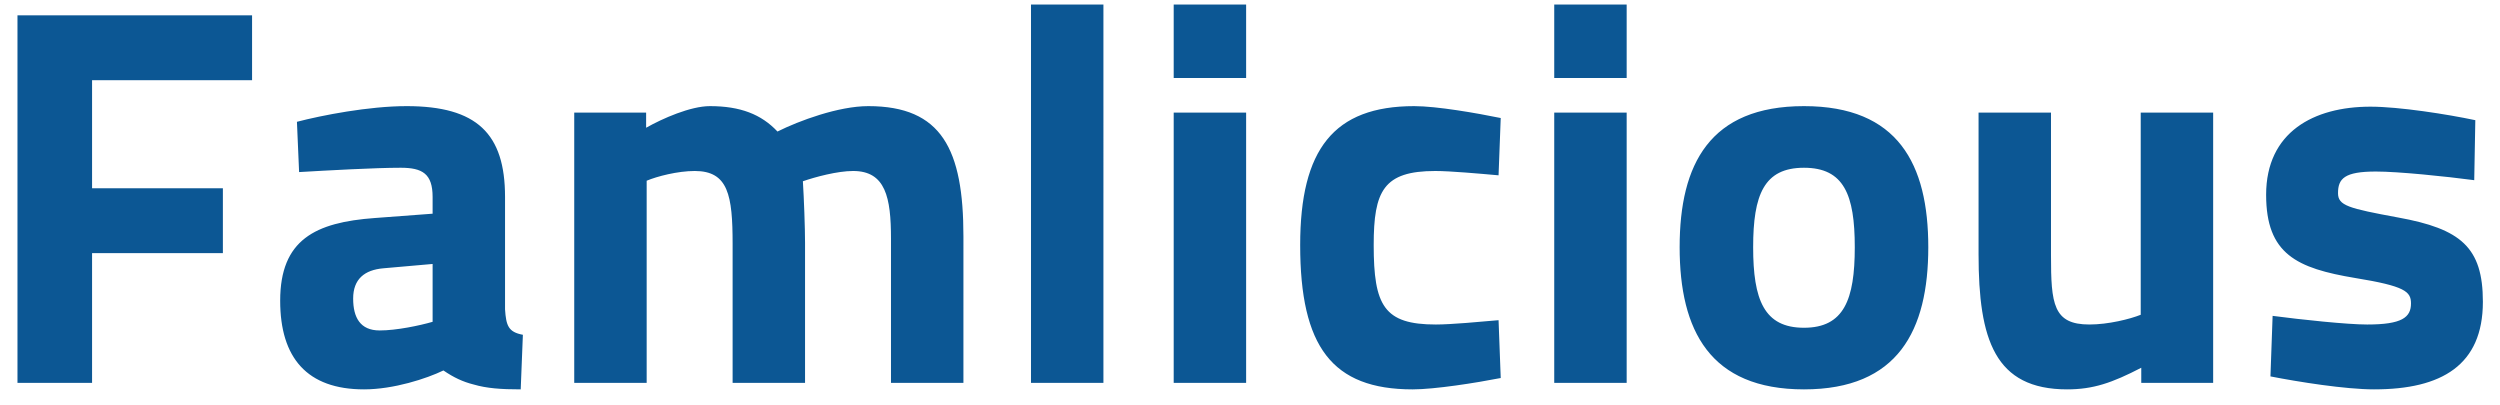
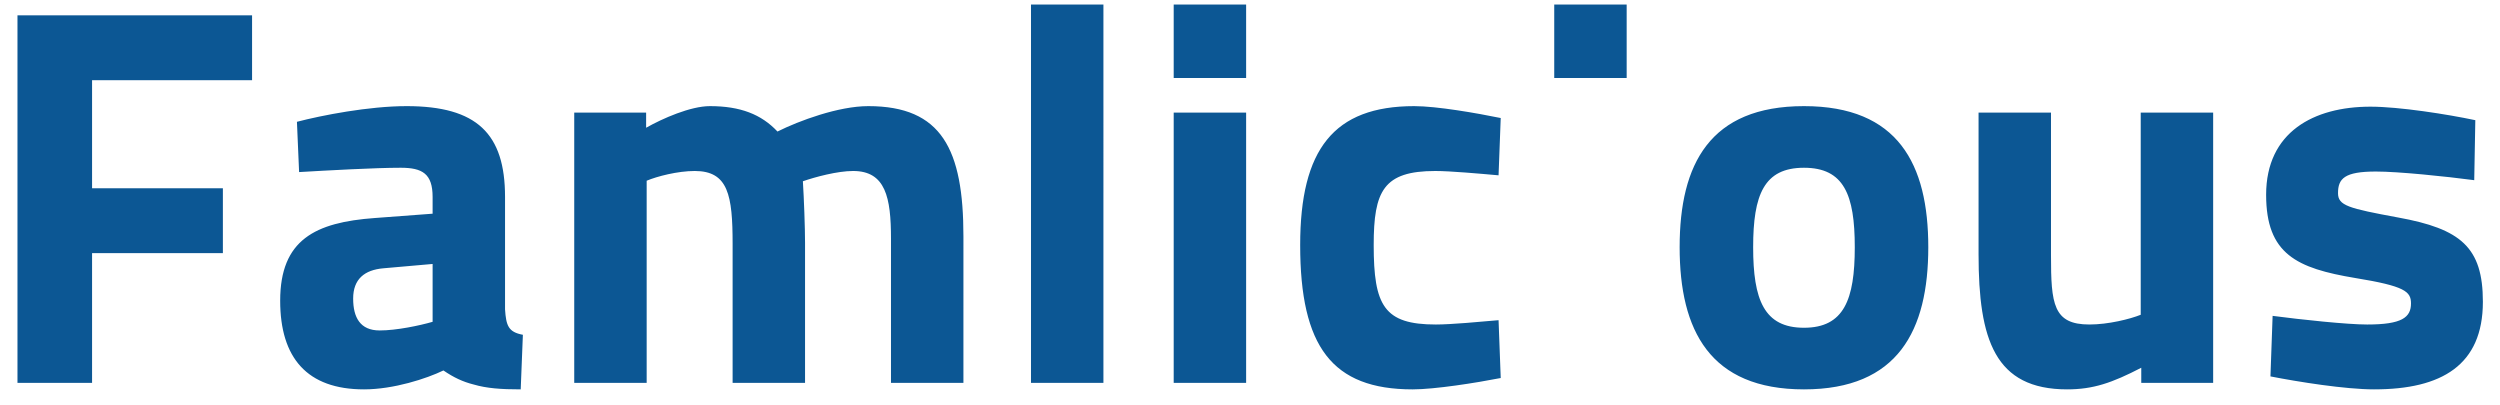
<svg xmlns="http://www.w3.org/2000/svg" width="111" height="18" viewBox="0 0 111 18">
  <g fill="none" fillRule="evenodd">
    <g fill="#0C5794" fillRule="nonzero">
      <g>
-         <path d="M383.776 52V35.68h10.416v2.88h-7.104v4.8h5.808v2.88h-5.808V52h-3.312zm15.384.288c-2.52 0-3.72-1.392-3.72-3.936 0-2.712 1.56-3.48 4.2-3.672l2.568-.192v-.744c0-1.032-.456-1.296-1.416-1.296-1.152 0-3.264.12-4.512.192l-.096-2.232c1.104-.288 3.192-.696 4.872-.696 3.12 0 4.368 1.224 4.368 4.032v4.992c.048.72.144 1.008.792 1.128l-.096 2.424c-.888 0-1.512-.048-2.088-.216-.48-.12-.888-.312-1.344-.624-.744.36-2.208.84-3.528.84zm.696-2.616c.744 0 1.776-.216 2.352-.384V46.72l-2.184.192c-.84.072-1.344.48-1.344 1.344 0 .84.312 1.416 1.176 1.416zm8.64 2.328V40h3.192v.672c.72-.408 1.968-.96 2.832-.96 1.344 0 2.28.36 3 1.128.96-.48 2.712-1.128 4.032-1.128 3.264 0 4.224 1.92 4.224 5.784V52h-3.216v-6.408c0-1.824-.24-3-1.68-3-.696 0-1.68.264-2.232.456.048.768.096 2.064.096 2.736V52h-3.216v-6.168c0-2.16-.192-3.24-1.68-3.24-.768 0-1.68.24-2.136.432V52h-3.216zm20.28 0V35.2h3.216V52h-3.216zm6.336-13.536V35.2h3.216v3.264h-3.216zm0 13.536V40h3.216v12h-3.216zm10.608.288c-3.576 0-4.992-1.896-4.992-6.408 0-4.248 1.488-6.168 5.064-6.168 1.008 0 2.784.312 3.84.528l-.096 2.544c-.816-.072-2.136-.192-2.808-.192-2.304 0-2.736.888-2.736 3.288 0 2.688.456 3.528 2.76 3.528.672 0 1.968-.12 2.784-.192l.096 2.568c-1.104.216-2.928.504-3.912.504zm6.288-13.824V35.2h3.216v3.264h-3.216zm0 13.536V40h3.216v12h-3.216zm11.088.288c-4.176 0-5.52-2.616-5.52-6.312s1.344-6.264 5.52-6.264c4.176 0 5.52 2.568 5.52 6.264s-1.344 6.312-5.52 6.312zm0-2.736c1.776 0 2.256-1.248 2.256-3.576 0-2.328-.48-3.528-2.256-3.528-1.776 0-2.256 1.2-2.256 3.528 0 2.328.48 3.576 2.256 3.576zm11.688 2.736c-3.216 0-3.936-2.208-3.936-6V40h3.216v6.336c0 2.16.096 3.072 1.704 3.072.84 0 1.8-.24 2.28-.432V40h3.216v12h-3.192v-.672c-1.296.672-2.136.96-3.288.96zm13.632 0c-1.296 0-3.384-.336-4.608-.576l.096-2.688c1.272.168 3.312.384 4.2.384 1.536 0 1.944-.312 1.944-.936 0-.528-.264-.768-2.472-1.128-2.592-.432-3.96-1.056-3.96-3.696 0-2.784 2.112-3.912 4.632-3.912 1.272 0 3.408.336 4.656.6L492.856 43c-1.272-.168-3.36-.384-4.368-.384-1.392 0-1.68.312-1.68.96 0 .552.456.672 2.664 1.08 2.784.504 3.768 1.32 3.768 3.744 0 2.808-1.824 3.888-4.824 3.888z" transform="translate(-864 -379) translate(481 344)" />
+         <path d="M383.776 52V35.68h10.416v2.88h-7.104v4.8h5.808v2.88h-5.808V52h-3.312zm15.384.288c-2.52 0-3.72-1.392-3.72-3.936 0-2.712 1.56-3.48 4.2-3.672l2.568-.192v-.744c0-1.032-.456-1.296-1.416-1.296-1.152 0-3.264.12-4.512.192l-.096-2.232c1.104-.288 3.192-.696 4.872-.696 3.12 0 4.368 1.224 4.368 4.032v4.992c.048.72.144 1.008.792 1.128l-.096 2.424c-.888 0-1.512-.048-2.088-.216-.48-.12-.888-.312-1.344-.624-.744.36-2.208.84-3.528.84zm.696-2.616c.744 0 1.776-.216 2.352-.384V46.72l-2.184.192c-.84.072-1.344.48-1.344 1.344 0 .84.312 1.416 1.176 1.416zm8.64 2.328V40h3.192v.672c.72-.408 1.968-.96 2.832-.96 1.344 0 2.28.36 3 1.128.96-.48 2.712-1.128 4.032-1.128 3.264 0 4.224 1.92 4.224 5.784V52h-3.216v-6.408c0-1.824-.24-3-1.68-3-.696 0-1.68.264-2.232.456.048.768.096 2.064.096 2.736V52h-3.216v-6.168c0-2.16-.192-3.24-1.68-3.24-.768 0-1.68.24-2.136.432V52h-3.216zm20.28 0V35.2h3.216V52h-3.216zm6.336-13.536V35.2h3.216v3.264h-3.216zm0 13.536V40h3.216v12h-3.216zm10.608.288c-3.576 0-4.992-1.896-4.992-6.408 0-4.248 1.488-6.168 5.064-6.168 1.008 0 2.784.312 3.84.528l-.096 2.544c-.816-.072-2.136-.192-2.808-.192-2.304 0-2.736.888-2.736 3.288 0 2.688.456 3.528 2.76 3.528.672 0 1.968-.12 2.784-.192l.096 2.568c-1.104.216-2.928.504-3.912.504zm6.288-13.824V35.2h3.216v3.264h-3.216zm0 13.536V40h3.216h-3.216zm11.088.288c-4.176 0-5.52-2.616-5.52-6.312s1.344-6.264 5.52-6.264c4.176 0 5.52 2.568 5.52 6.264s-1.344 6.312-5.52 6.312zm0-2.736c1.776 0 2.256-1.248 2.256-3.576 0-2.328-.48-3.528-2.256-3.528-1.776 0-2.256 1.2-2.256 3.528 0 2.328.48 3.576 2.256 3.576zm11.688 2.736c-3.216 0-3.936-2.208-3.936-6V40h3.216v6.336c0 2.16.096 3.072 1.704 3.072.84 0 1.8-.24 2.28-.432V40h3.216v12h-3.192v-.672c-1.296.672-2.136.96-3.288.96zm13.632 0c-1.296 0-3.384-.336-4.608-.576l.096-2.688c1.272.168 3.312.384 4.2.384 1.536 0 1.944-.312 1.944-.936 0-.528-.264-.768-2.472-1.128-2.592-.432-3.96-1.056-3.96-3.696 0-2.784 2.112-3.912 4.632-3.912 1.272 0 3.408.336 4.656.6L492.856 43c-1.272-.168-3.36-.384-4.368-.384-1.392 0-1.68.312-1.68.96 0 .552.456.672 2.664 1.08 2.784.504 3.768 1.32 3.768 3.744 0 2.808-1.824 3.888-4.824 3.888z" transform="translate(-864 -379) translate(481 344)" />
      </g>
    </g>
  </g>
</svg>